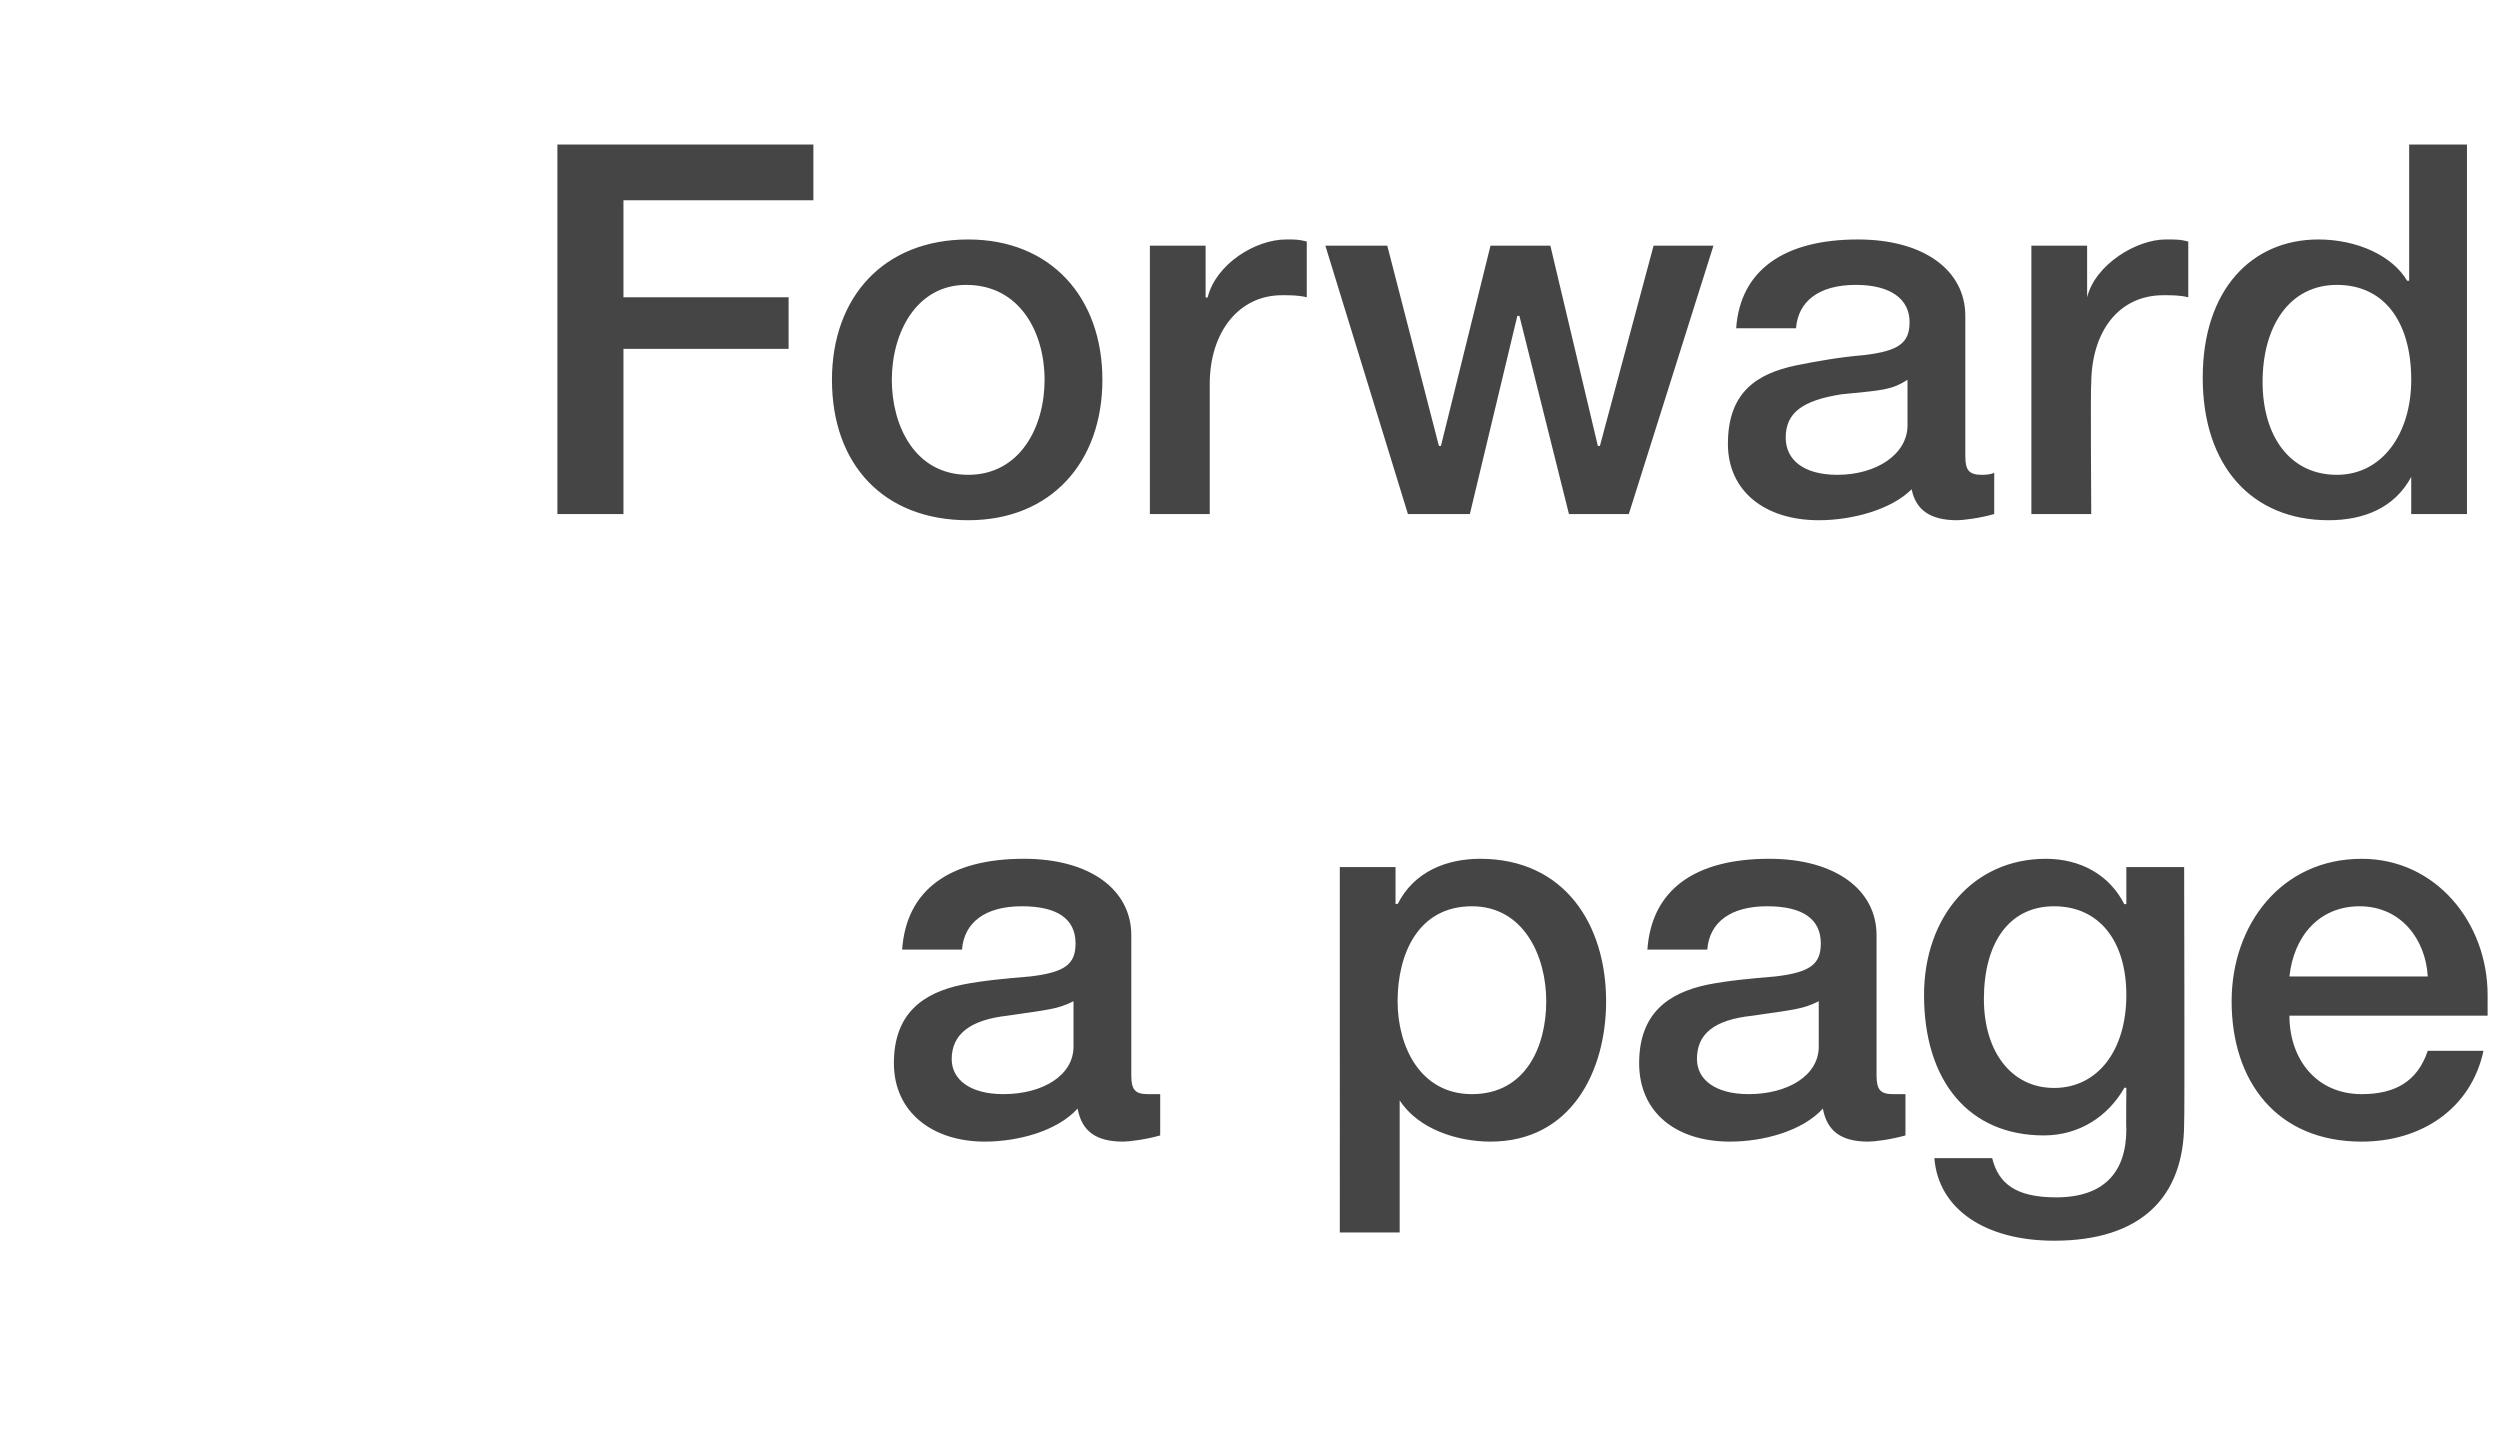
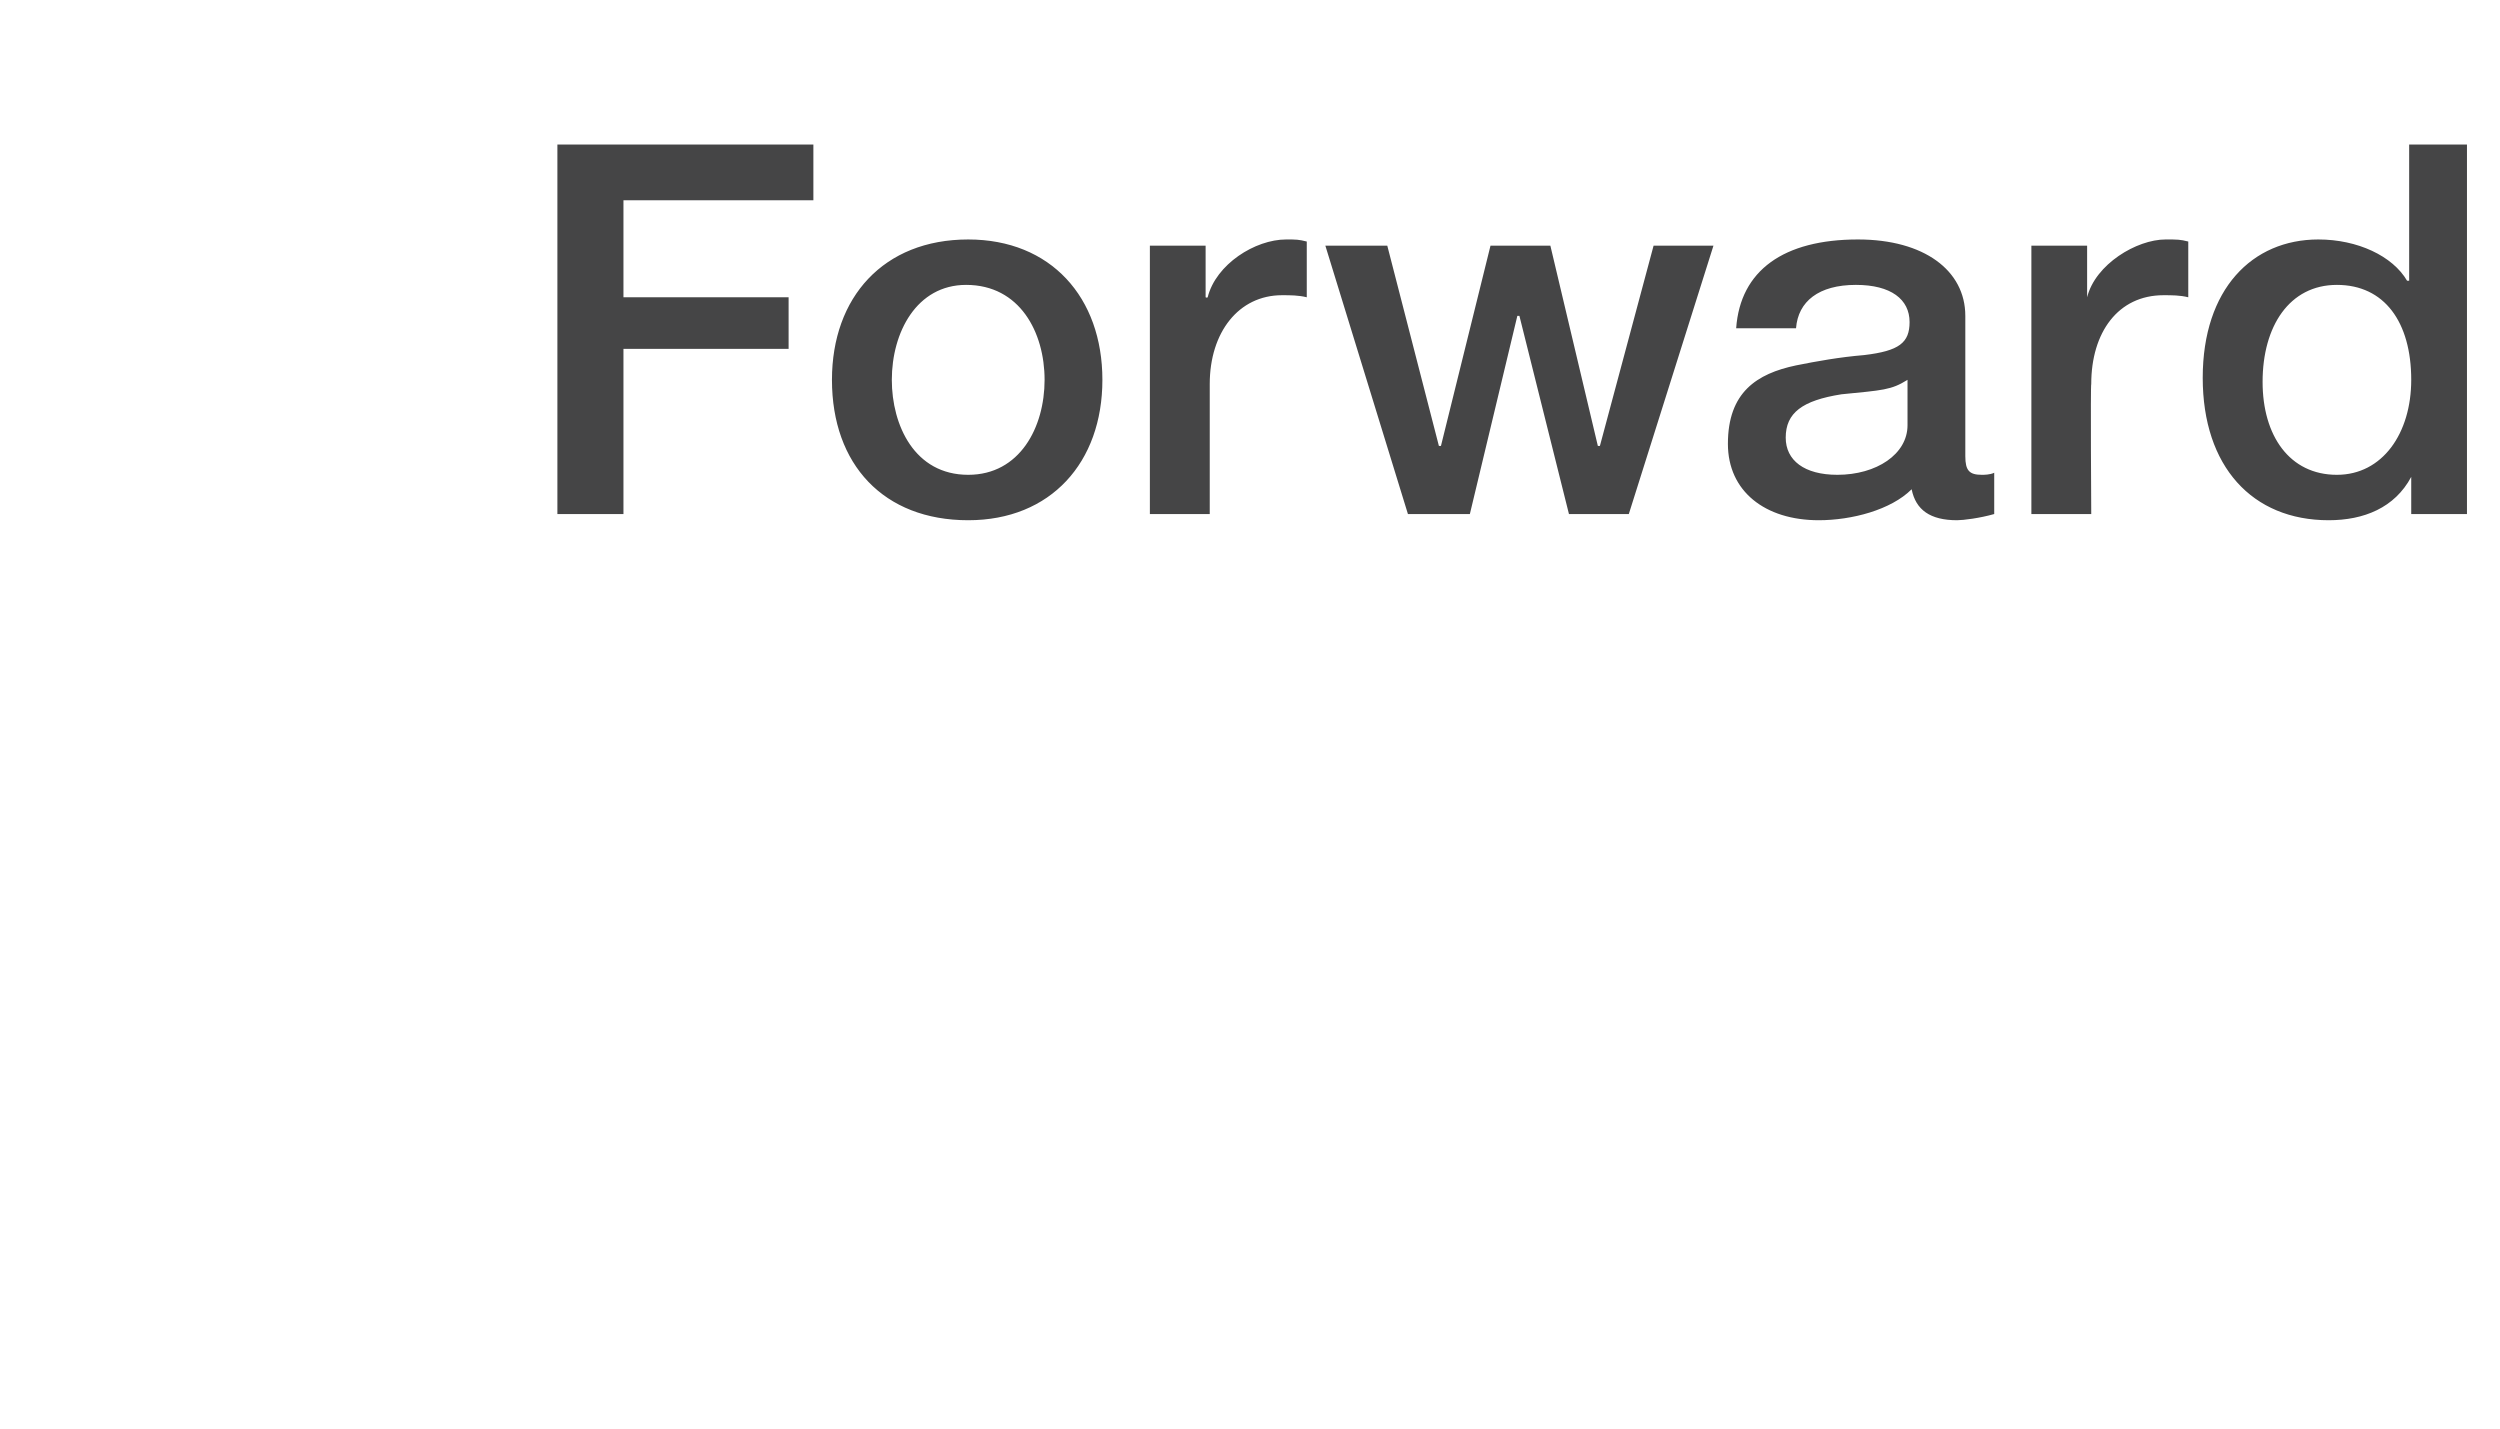
<svg xmlns="http://www.w3.org/2000/svg" version="1.1" width="121.1px" height="69.2px" viewBox="0 -7 121.1 69.2" style="top:-7px">
  <desc>Forward a page</desc>
  <defs />
  <g id="Polygon135334">
-     <path d="m54.8 38.3v6.8c0 .7.2.9.8.9h.6v2c-.7.2-1.5.3-1.8.3c-1.3 0-2-.5-2.2-1.6c-1 1.1-2.9 1.6-4.5 1.6c-2.5 0-4.4-1.4-4.4-3.8c0-2.4 1.4-3.4 3.3-3.8c1-.2 2.1-.3 3.3-.4c1.7-.2 2.2-.6 2.2-1.6c0-1.2-.9-1.8-2.6-1.8c-1.8 0-2.8.8-2.9 2.1h-2.9c.2-2.9 2.3-4.4 5.9-4.4c3.2 0 5.2 1.5 5.2 3.7zM48.6 46c1.9 0 3.4-.9 3.4-2.3v-2.2c-.8.4-1.2.4-3.2.7c-1.8.2-2.7.9-2.7 2.1c0 1 .9 1.7 2.5 1.7zm29.2-4.5c0 3.4-1.7 6.8-5.6 6.8c-1.6 0-3.5-.6-4.4-2c.05-.03 0 0 0 0v6.4h-2.9V35h2.7v1.8s.1-.05.1 0c.8-1.6 2.4-2.2 4-2.2c4.1 0 6.1 3.2 6.1 6.9zM71.3 46c2.6 0 3.6-2.3 3.6-4.5c0-2.2-1.1-4.6-3.6-4.6c-2.6 0-3.6 2.3-3.6 4.6c0 2.2 1.1 4.5 3.6 4.5zm19.6-7.7v6.8c0 .7.2.9.8.9h.6v2c-.7.2-1.5.3-1.8.3c-1.3 0-2-.5-2.2-1.6c-1 1.1-2.9 1.6-4.5 1.6c-2.6 0-4.4-1.4-4.4-3.8c0-2.4 1.4-3.4 3.3-3.8c1-.2 2.1-.3 3.3-.4c1.7-.2 2.2-.6 2.2-1.6c0-1.2-.9-1.8-2.6-1.8c-1.8 0-2.8.8-2.9 2.1h-2.9c.2-2.9 2.3-4.4 5.9-4.4c3.2 0 5.2 1.5 5.2 3.7zM84.7 46c1.9 0 3.4-.9 3.4-2.3v-2.2c-.8.4-1.2.4-3.2.7c-1.9.2-2.7.9-2.7 2.1c0 1 .9 1.7 2.5 1.7zm18.2-9.2c.03-.02.1 0 .1 0V35h2.8s.03 12.4 0 12.4c0 3.6-2.1 5.7-6.3 5.7c-3.3 0-5.6-1.5-5.8-4h2.8c.3 1.2 1.1 1.9 3.1 1.9c2.3 0 3.4-1.2 3.4-3.3c-.02.03 0-2 0-2c0 0-.07-.03-.1 0c-.8 1.4-2.2 2.3-3.9 2.3c-3.6 0-5.8-2.6-5.8-6.8c0-3.8 2.4-6.6 5.9-6.6c1.7 0 3.1.8 3.8 2.2zm-3.4 8.9c2.1 0 3.5-1.8 3.5-4.5c0-2.6-1.3-4.3-3.5-4.3c-2.2 0-3.4 1.8-3.4 4.5c0 2.5 1.3 4.3 3.4 4.3zm21-4.5v1h-9.6c0 2.1 1.3 3.8 3.5 3.8c1.6 0 2.7-.6 3.2-2.1h2.7c-.6 2.8-3 4.4-5.9 4.4c-4.1 0-6.3-2.9-6.3-6.8c0-3.7 2.4-6.9 6.3-6.9c3.6 0 6.1 3.1 6.1 6.6zm-2.9-.9c-.1-1.8-1.3-3.4-3.3-3.4c-2 0-3.2 1.5-3.4 3.4h6.7z" stroke="none" fill="#454546" />
-   </g>
+     </g>
  <g id="Polygon135333">
    <path d="m39.4 0v2.7h-9.2v4.7h8v2.5h-8v8H27V0h12.4zm14 11.4c0 4-2.5 6.8-6.5 6.8c-4.1 0-6.6-2.7-6.6-6.8c0-4 2.5-6.8 6.6-6.8c4 0 6.5 2.8 6.5 6.8zM46.9 16c2.5 0 3.7-2.3 3.7-4.6c0-2.3-1.2-4.6-3.8-4.6c-2.4 0-3.6 2.3-3.6 4.6c0 2.2 1.1 4.6 3.7 4.6zM63.3 4.7v2.7c-.4-.1-.8-.1-1.2-.1c-2.1 0-3.5 1.8-3.5 4.3v6.3h-2.9v-13h2.7v2.5s.07.04.1 0c.4-1.6 2.3-2.8 3.8-2.8c.5 0 .6 0 1 .1zm3.9.2l2.5 9.7h.1l2.4-9.7h2.9l2.3 9.7h.1l2.6-9.7h2.9l-4.1 13H76l-2.4-9.6h-.1l-2.3 9.6h-3l-4-13h3zm28 3.4v6.8c0 .7.2.9.8.9c.1 0 .4 0 .6-.1v2c-.7.2-1.5.3-1.8.3c-1.3 0-2-.5-2.2-1.5c-1 1-2.9 1.5-4.5 1.5c-2.6 0-4.4-1.4-4.4-3.7c0-2.5 1.4-3.4 3.3-3.8c1-.2 2.1-.4 3.3-.5c1.7-.2 2.2-.6 2.2-1.6c0-1.1-.9-1.8-2.6-1.8c-1.8 0-2.8.8-2.9 2.1h-2.9c.2-2.8 2.3-4.3 5.9-4.3c3.2 0 5.2 1.5 5.2 3.7zM89 16c1.9 0 3.4-1 3.4-2.4v-2.2c-.8.5-1.2.5-3.2.7c-1.9.3-2.7.9-2.7 2.1c0 1.1.9 1.8 2.5 1.8zm17-11.3v2.7c-.4-.1-.8-.1-1.2-.1c-2.2 0-3.5 1.8-3.5 4.3c-.04.02 0 6.3 0 6.3h-2.9v-13h2.7v2.5s.03.04 0 0c.4-1.6 2.4-2.8 3.8-2.8c.6 0 .7 0 1.1.1zM119.5 0v17.9h-2.7v-1.8s-.01.03 0 0c-.8 1.5-2.3 2.1-4 2.1c-3.7 0-6.1-2.6-6.1-6.9c0-4.3 2.4-6.7 5.6-6.7c1.9 0 3.6.8 4.3 2h.1V0h2.8zm-6.3 16c2.2 0 3.6-2 3.6-4.6c0-2.8-1.3-4.6-3.6-4.6c-2.3 0-3.6 2-3.6 4.7c0 2.6 1.3 4.5 3.6 4.5z" stroke="none" fill="#454546" />
  </g>
</svg>